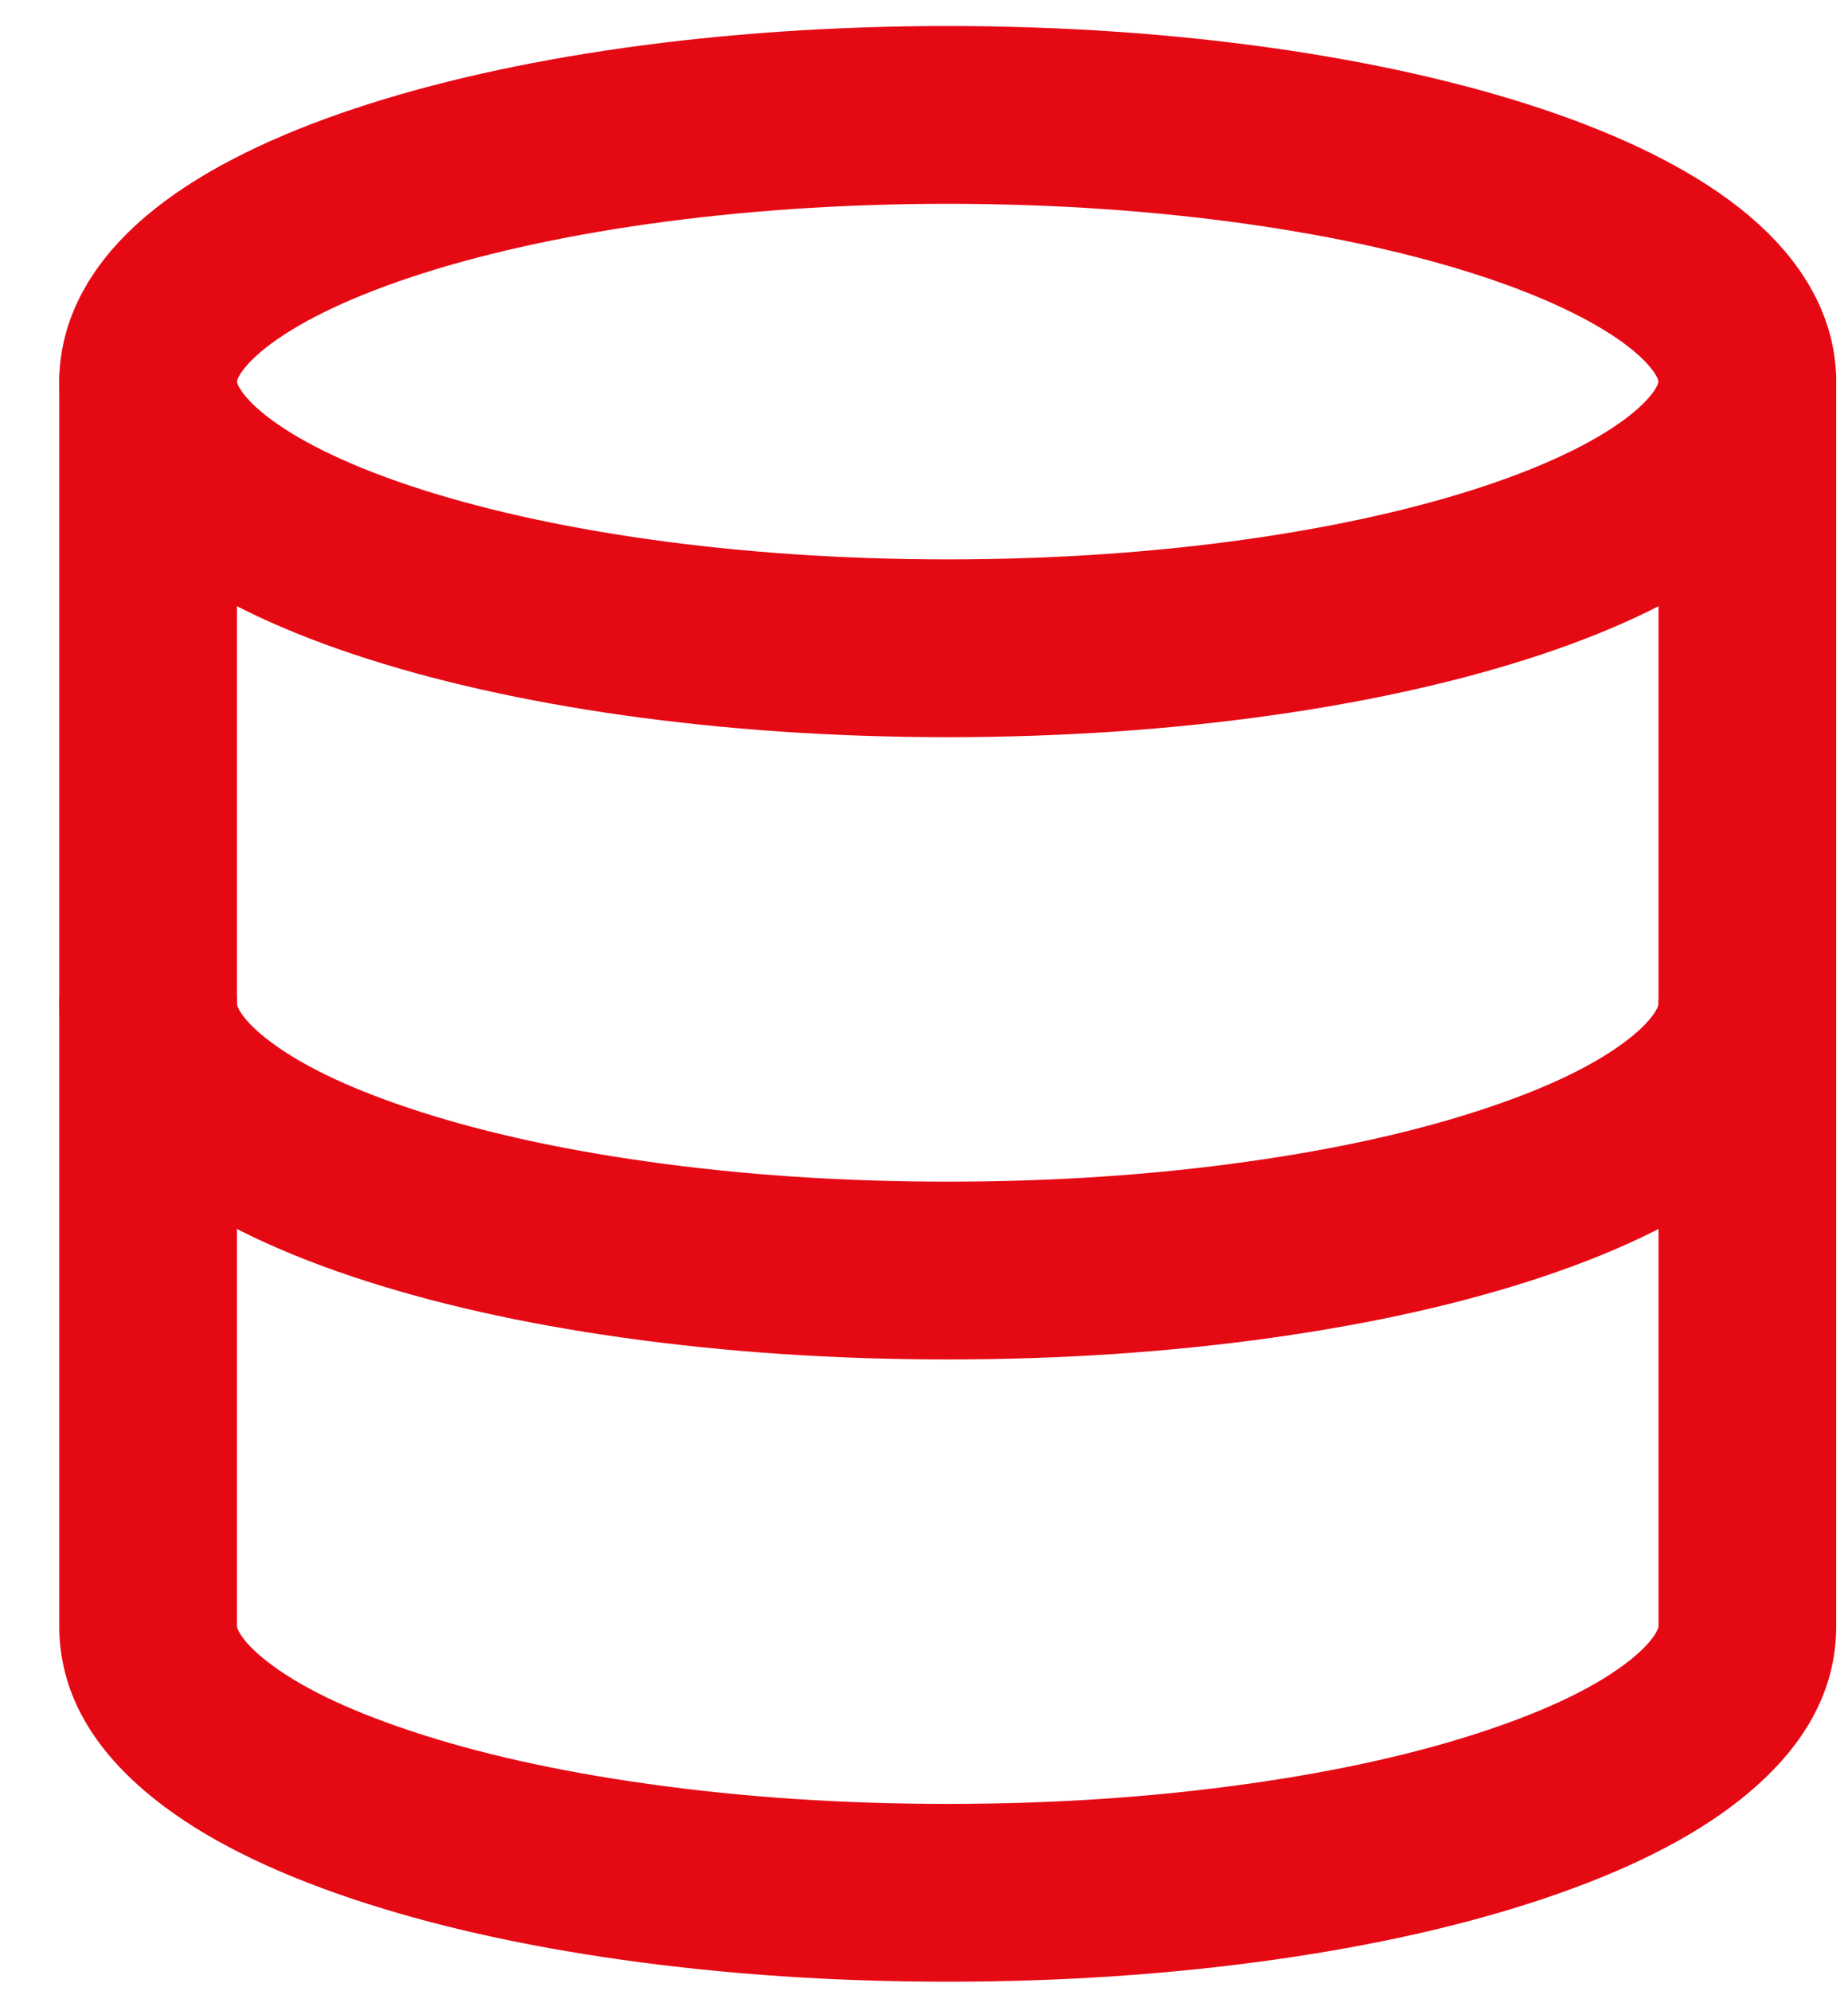
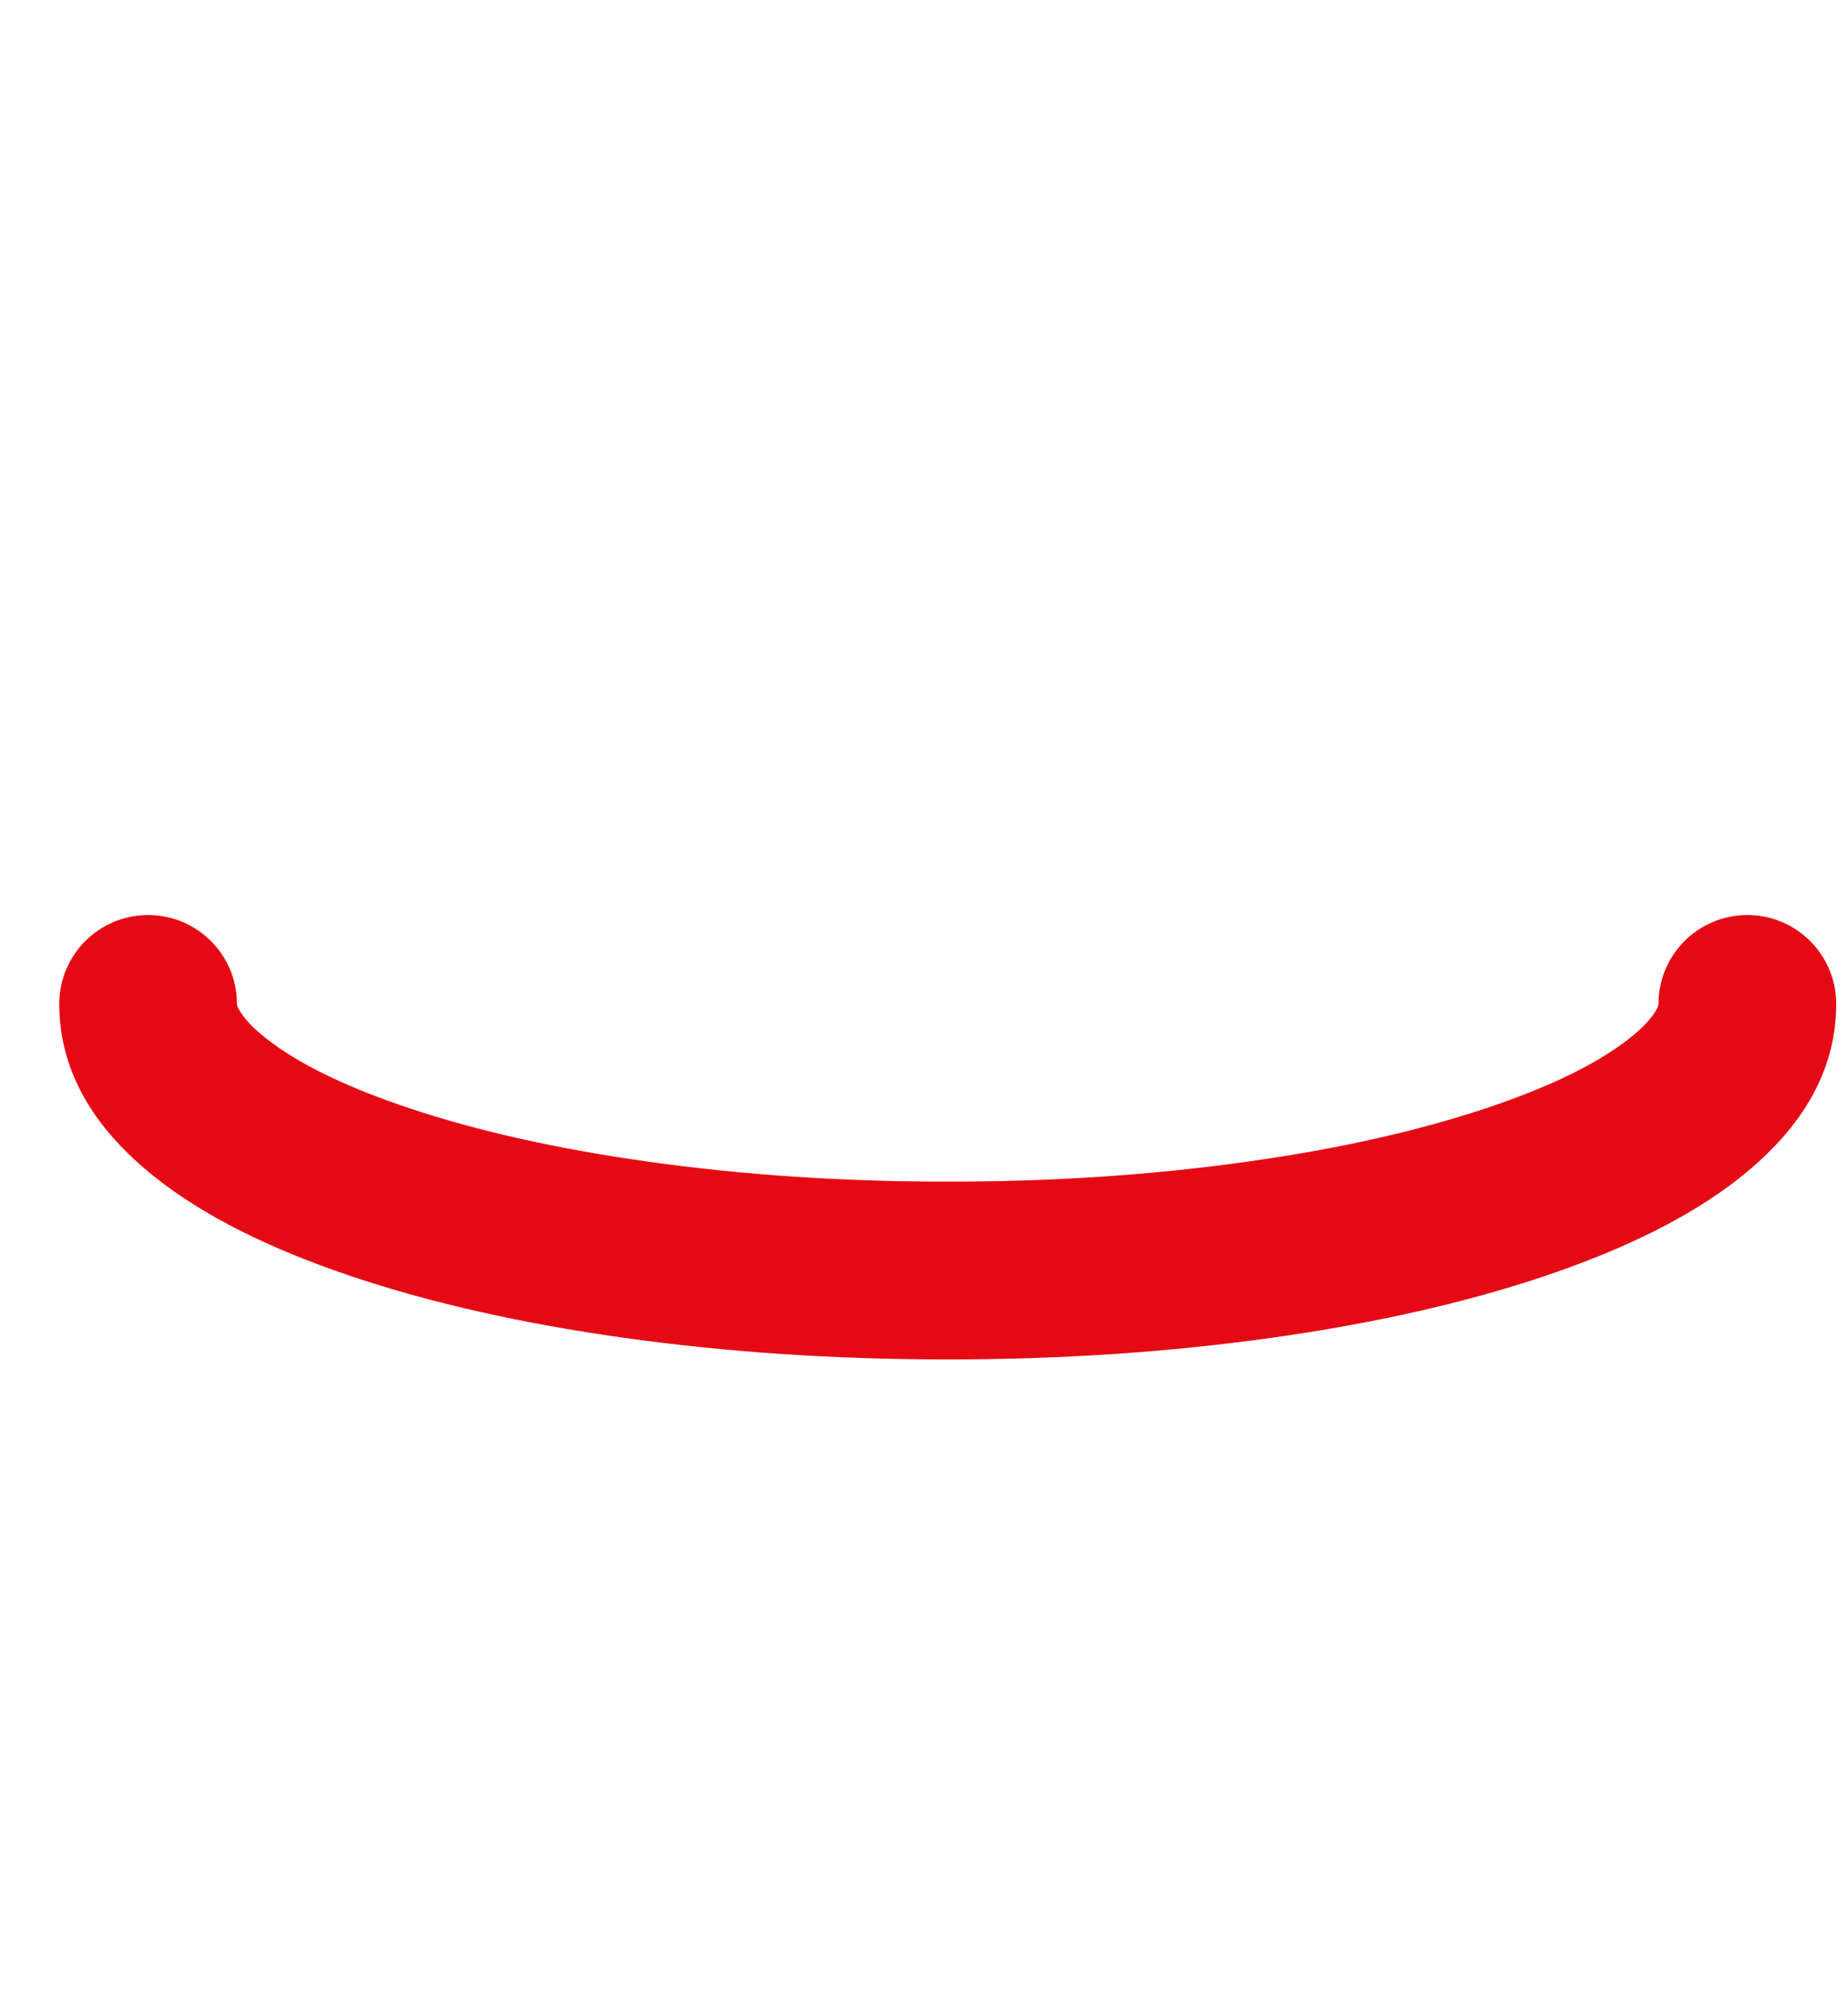
<svg xmlns="http://www.w3.org/2000/svg" width="26" height="28" viewBox="0 0 26 28" fill="none">
-   <path d="M13.334 9.116C19.547 9.116 24.584 7.438 24.584 5.366C24.584 3.295 19.547 1.616 13.334 1.616C7.121 1.616 2.084 3.295 2.084 5.366C2.084 7.438 7.121 9.116 13.334 9.116Z" stroke="#E50914" stroke-width="2.5" />
  <path fill-rule="evenodd" clip-rule="evenodd" d="M2.084 12.867C1.394 12.867 0.834 13.426 0.834 14.117C0.834 15.029 1.285 15.843 2.187 16.558C2.868 17.098 3.796 17.563 4.969 17.955C6.078 18.325 7.343 18.61 8.765 18.81C10.218 19.014 11.741 19.116 13.334 19.116C14.927 19.116 16.45 19.014 17.902 18.81C19.325 18.61 20.59 18.325 21.699 17.955C22.872 17.563 23.8 17.098 24.481 16.558C25.383 15.843 25.834 15.029 25.834 14.117C25.834 13.426 25.274 12.867 24.584 12.867C23.894 12.867 23.334 13.426 23.334 14.117C23.334 14.139 23.319 14.174 23.29 14.223C23.219 14.338 23.099 14.463 22.929 14.598C22.477 14.956 21.803 15.285 20.907 15.584C19.944 15.905 18.826 16.156 17.555 16.334C16.217 16.523 14.81 16.616 13.334 16.616C11.857 16.616 10.451 16.523 9.113 16.334C7.842 16.156 6.724 15.905 5.761 15.584C4.865 15.285 4.191 14.956 3.739 14.598C3.569 14.463 3.449 14.338 3.378 14.223C3.349 14.174 3.334 14.139 3.334 14.117C3.334 13.426 2.774 12.867 2.084 12.867Z" fill="#E50914" />
-   <path fill-rule="evenodd" clip-rule="evenodd" d="M2.084 4.116C1.394 4.116 0.834 4.676 0.834 5.366V22.866C0.834 23.779 1.285 24.593 2.187 25.308C2.868 25.848 3.796 26.313 4.969 26.705C6.078 27.075 7.343 27.36 8.765 27.56C10.218 27.764 11.741 27.866 13.334 27.866C14.927 27.866 16.45 27.764 17.902 27.56C19.325 27.36 20.59 27.075 21.699 26.705C22.872 26.313 23.8 25.848 24.481 25.308C25.383 24.593 25.834 23.779 25.834 22.866V5.366C25.834 4.676 25.274 4.116 24.584 4.116C23.894 4.116 23.334 4.676 23.334 5.366V22.866C23.334 22.889 23.319 22.924 23.29 22.973C23.219 23.088 23.099 23.213 22.929 23.348C22.477 23.706 21.803 24.035 20.907 24.334C19.944 24.656 18.826 24.906 17.555 25.084C16.217 25.273 14.81 25.366 13.334 25.366C11.857 25.366 10.451 25.273 9.113 25.084C7.842 24.906 6.724 24.656 5.761 24.334C4.865 24.035 4.191 23.706 3.739 23.348C3.569 23.213 3.449 23.088 3.378 22.973C3.349 22.924 3.334 22.889 3.334 22.866V5.366C3.334 4.676 2.774 4.116 2.084 4.116Z" fill="#E50914" />
</svg>